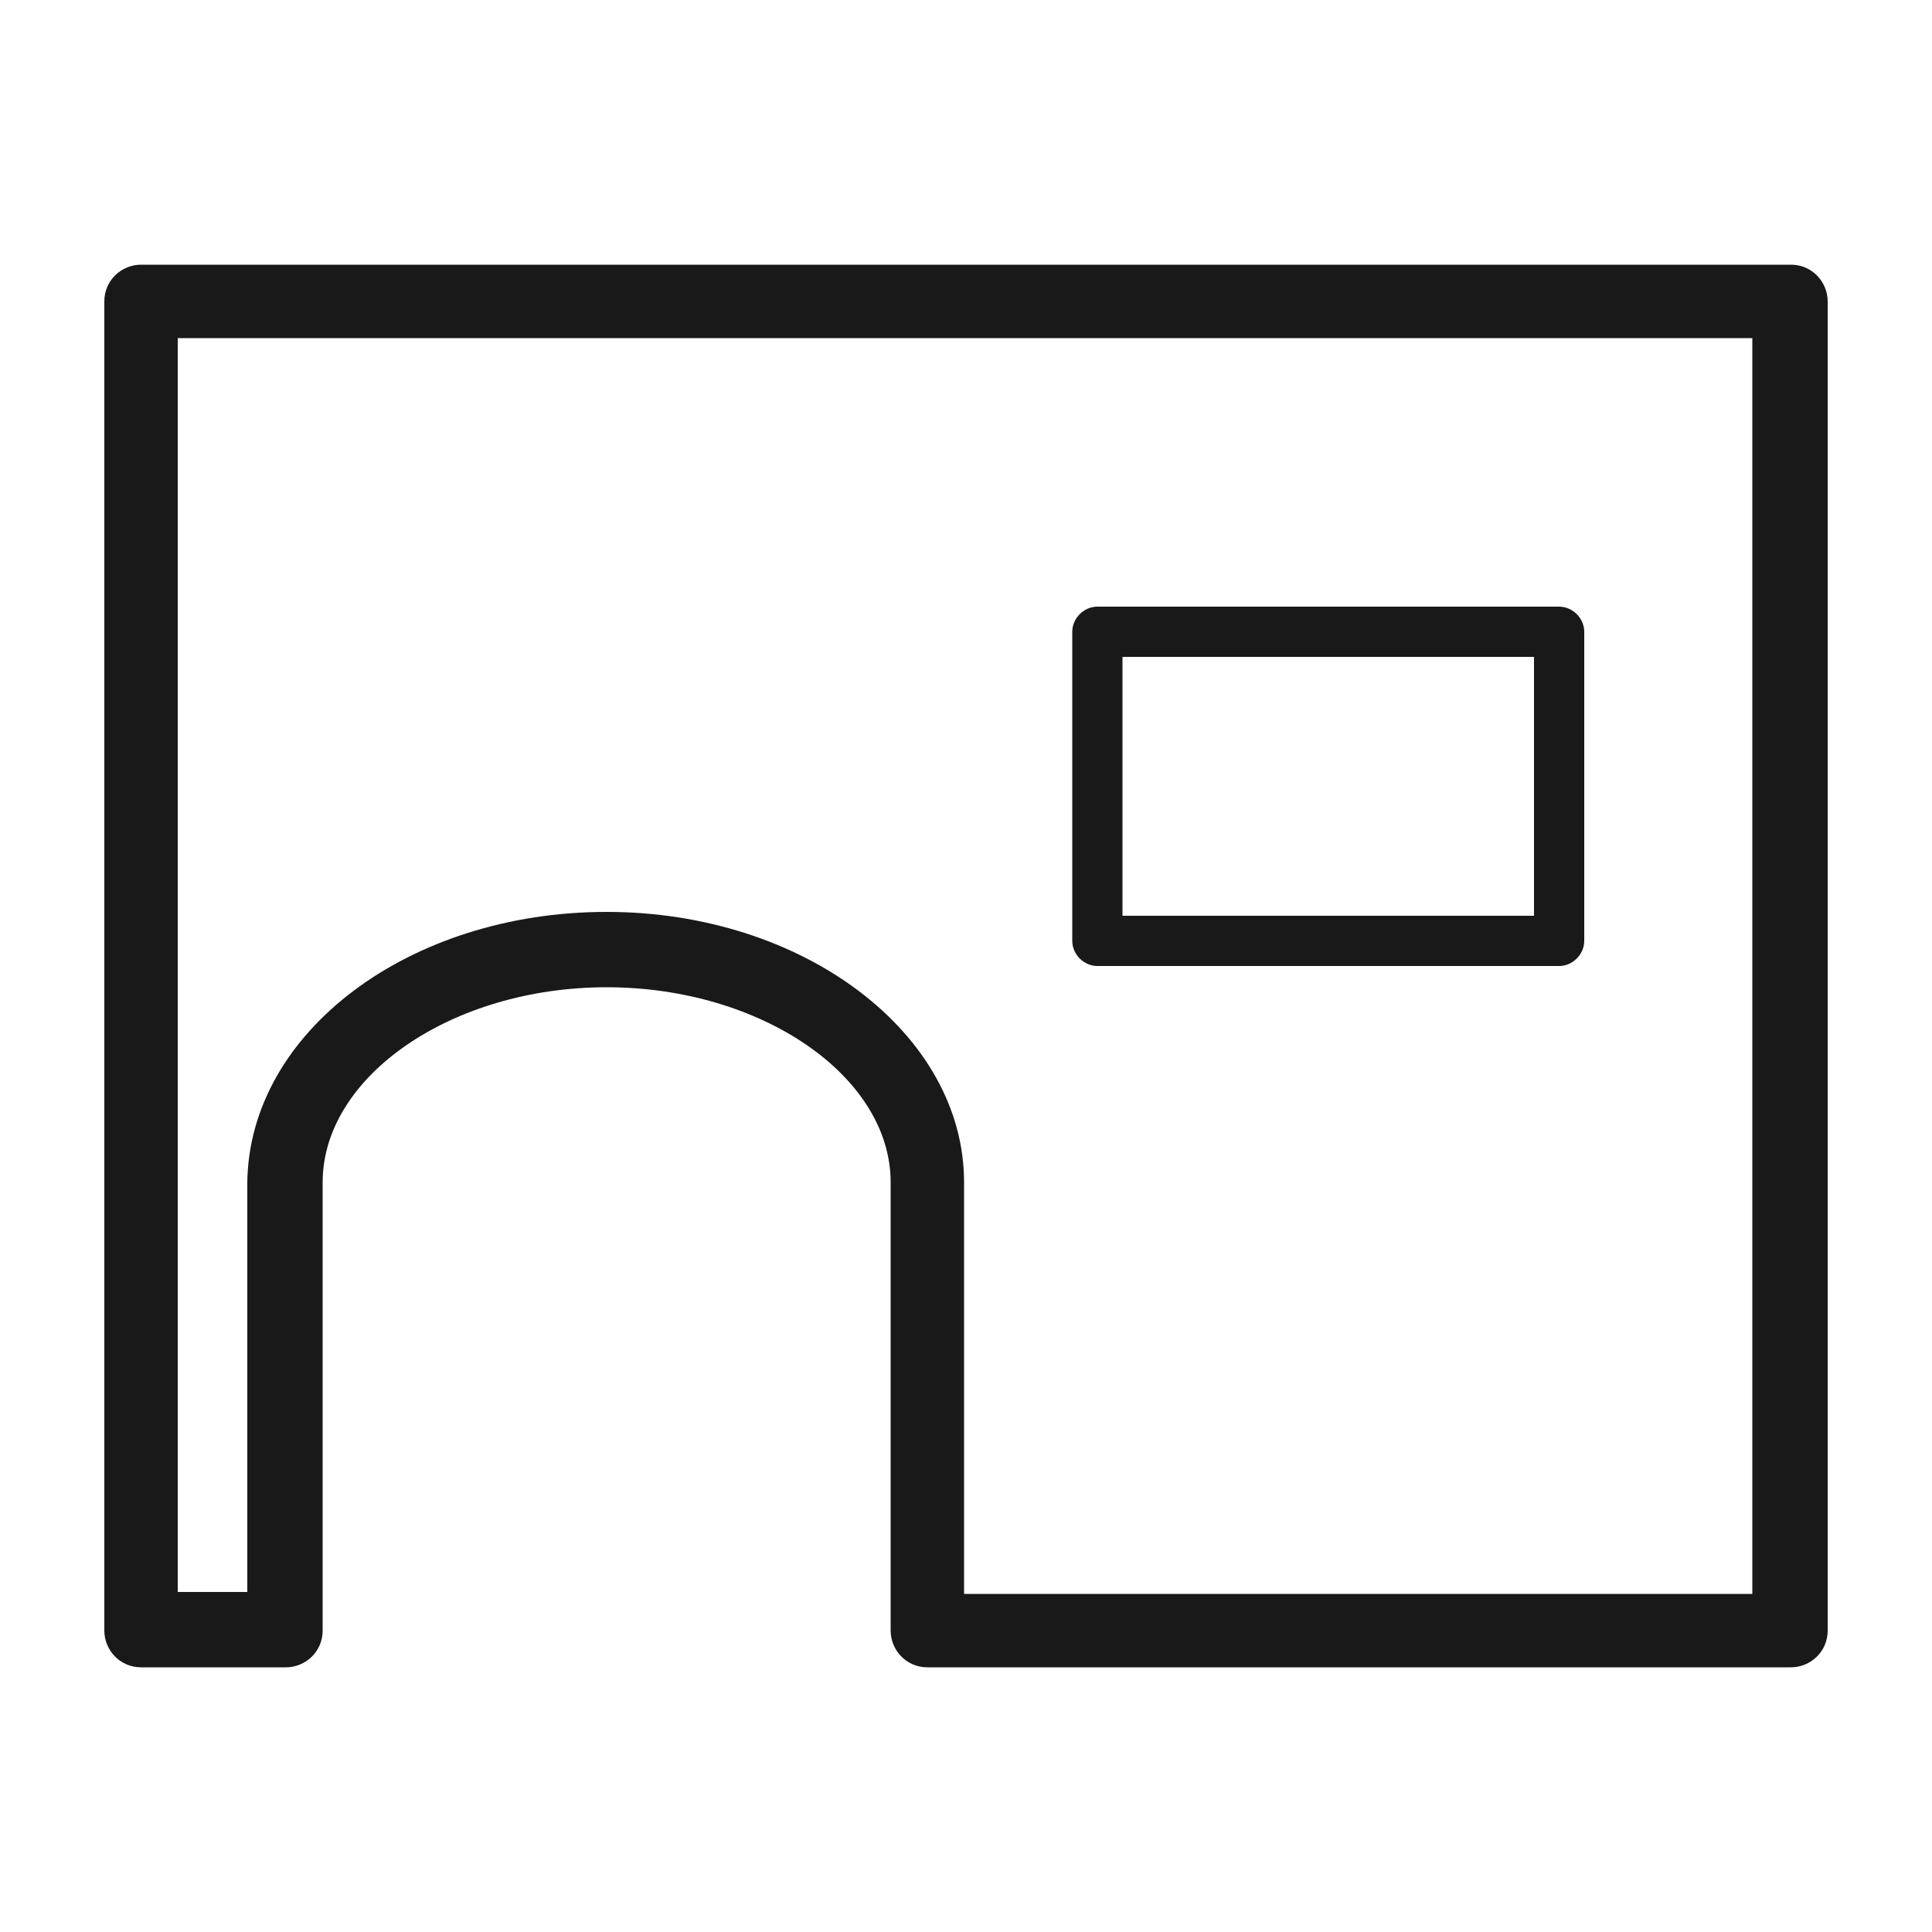
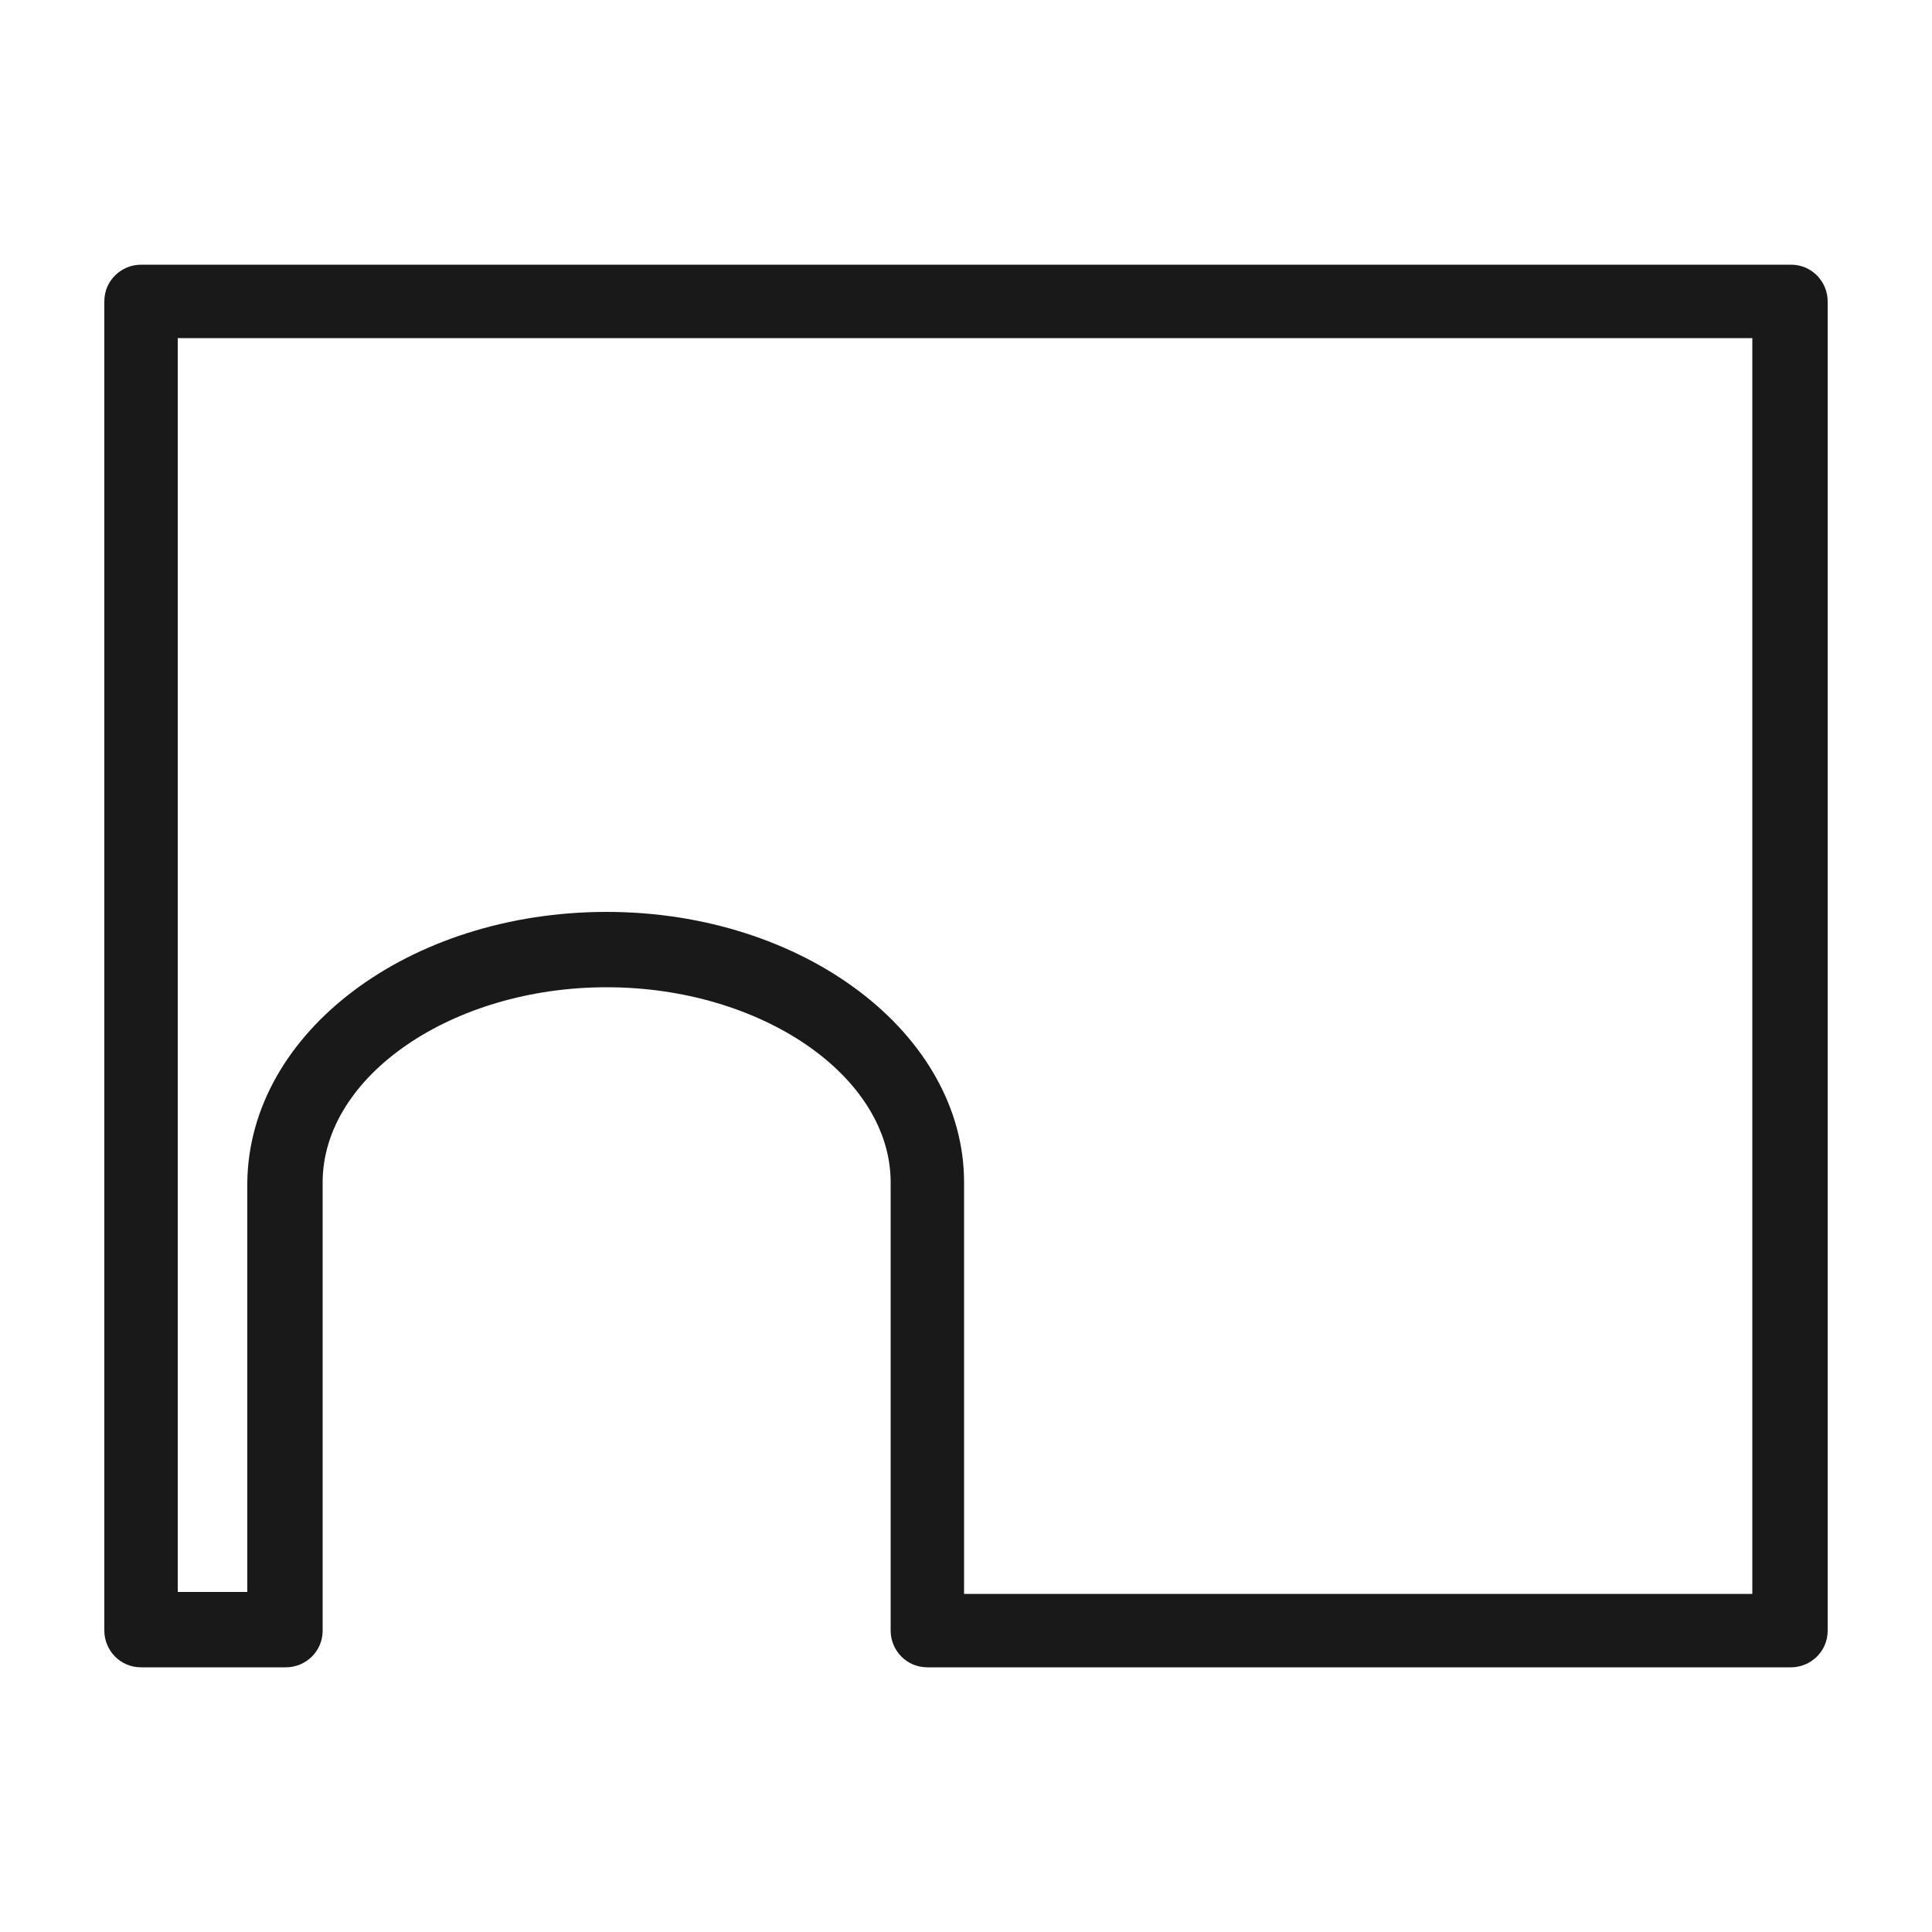
<svg xmlns="http://www.w3.org/2000/svg" viewBox="0 0 100 100">
  <style>.st0{fill:#191919}</style>
  <g id="_x31_36">
    <path class="st0" d="M48 86.3c-1.1 0-1.9-.9-1.9-1.9V61.2c0-5.5-6.7-10.1-14.7-10.1-8 0-14.7 4.6-14.7 10.1v23.2c0 1.1-.9 1.9-1.9 1.9H7.3c-1.1 0-1.9-.9-1.9-1.9V15.6c0-1.1.9-1.9 1.9-1.9h85.4c1.1 0 1.9.9 1.9 1.9v68.8c0 1.1-.9 1.9-1.9 1.9H48zM31.4 47.2c10.2 0 18.5 6.3 18.5 14v21.3h40.8v-65H9.2v64.9h3.6V61.2c.1-7.8 8.4-14 18.6-14z" />
-     <path class="st0" d="M80.7 50H56.8c-.7 0-1.3-.6-1.3-1.3v-16c0-.7.6-1.3 1.3-1.3h23.9c.7 0 1.3.6 1.3 1.3v16c0 .7-.6 1.3-1.3 1.3zm-22.6-2.6h21.3V34H58.1v13.4z" />
  </g>
</svg>